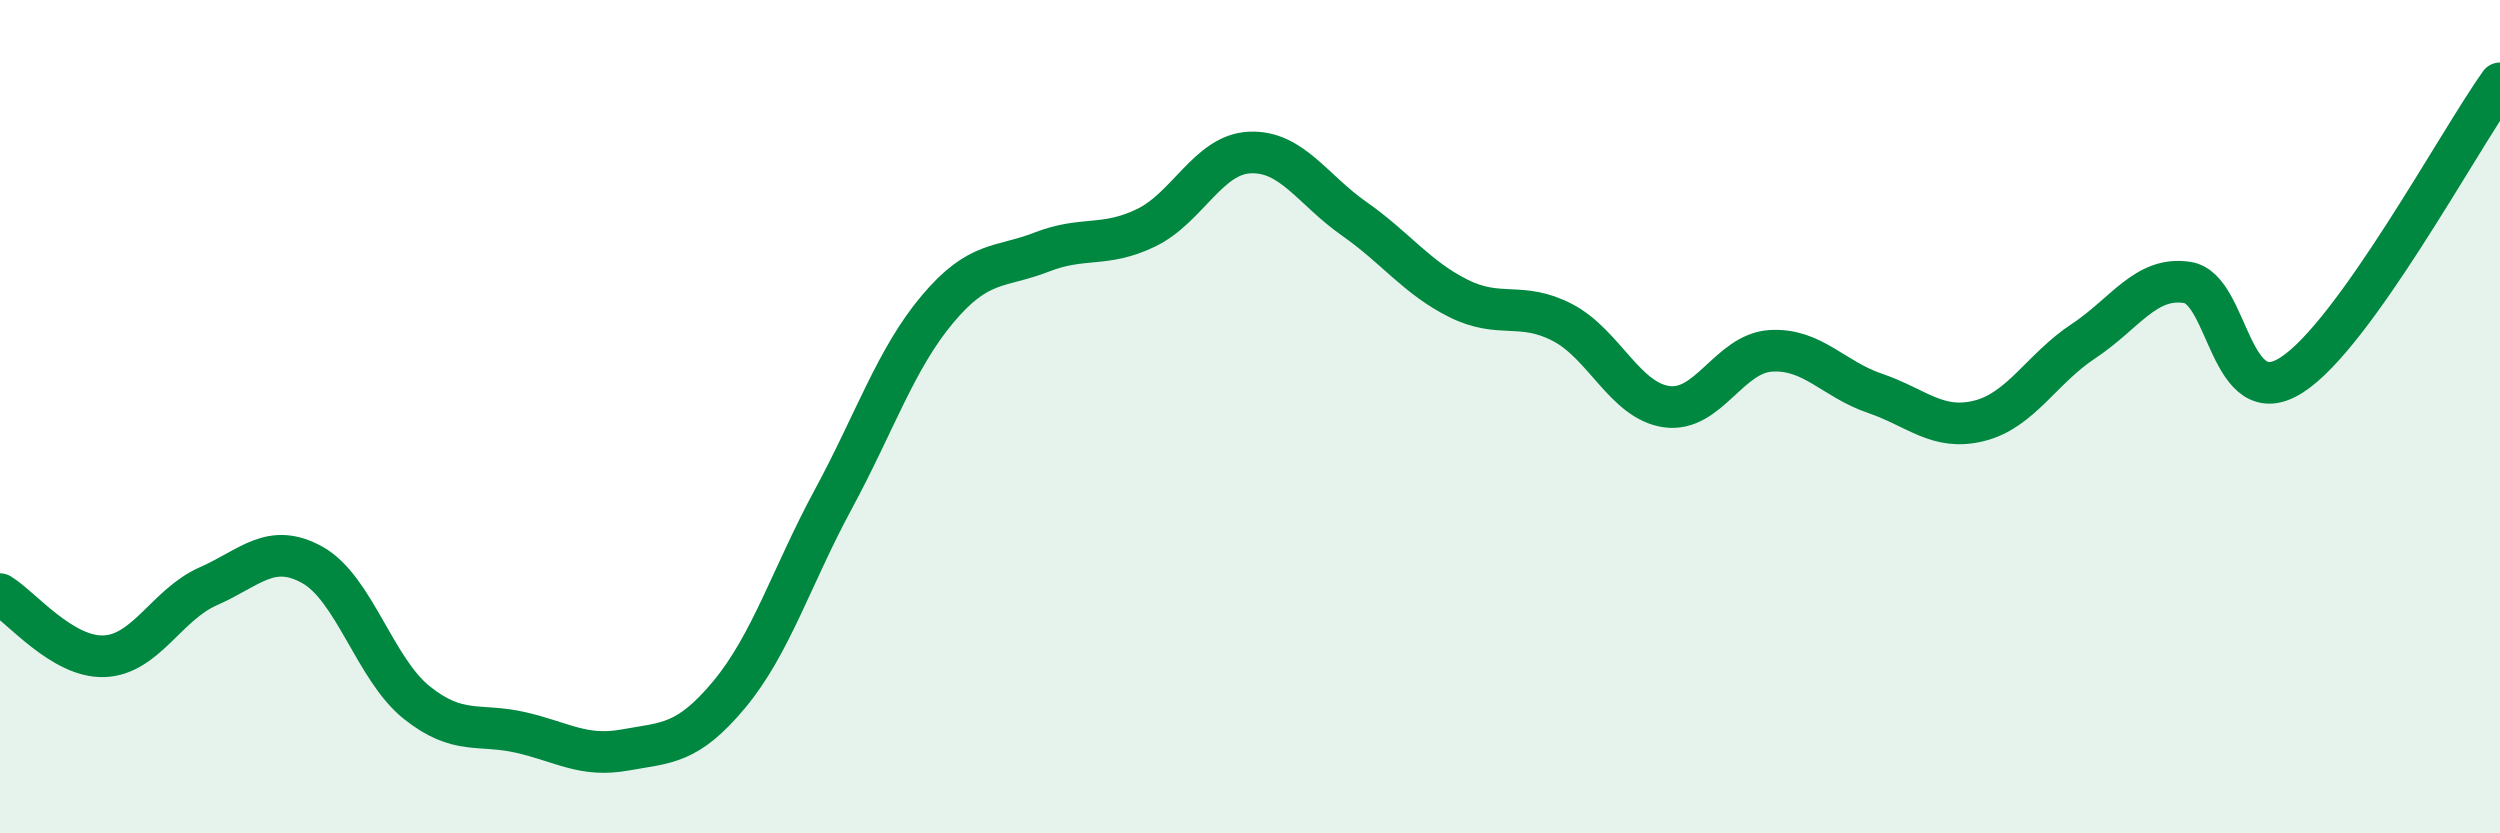
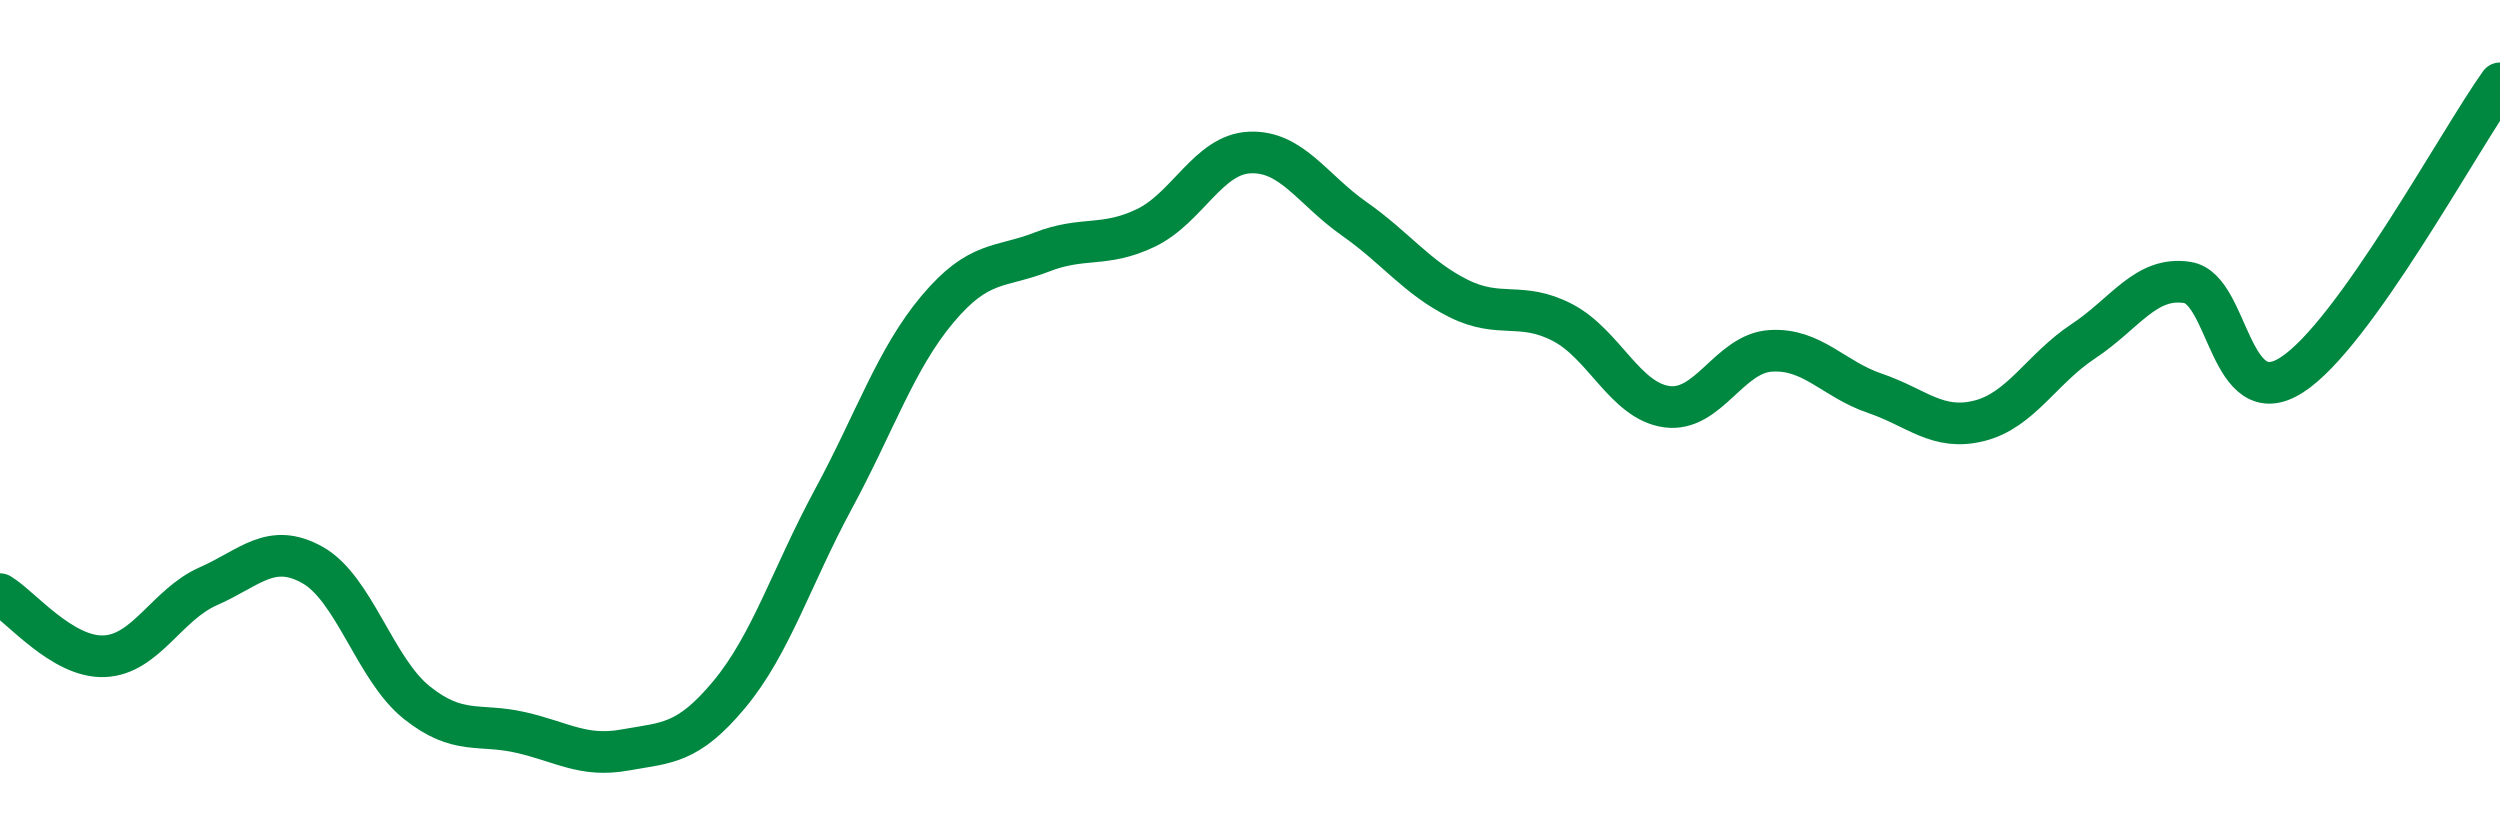
<svg xmlns="http://www.w3.org/2000/svg" width="60" height="20" viewBox="0 0 60 20">
-   <path d="M 0,14.26 C 0.5,14.56 1.5,15.79 2.5,15.75 C 3.5,15.71 4,14.51 5,14.07 C 6,13.63 6.5,13 7.5,13.56 C 8.5,14.12 9,16.06 10,16.86 C 11,17.66 11.5,17.35 12.5,17.58 C 13.5,17.81 14,18.18 15,18 C 16,17.82 16.5,17.87 17.5,16.67 C 18.5,15.47 19,13.83 20,11.98 C 21,10.13 21.5,8.61 22.5,7.42 C 23.5,6.23 24,6.44 25,6.05 C 26,5.66 26.5,5.95 27.5,5.47 C 28.5,4.99 29,3.7 30,3.66 C 31,3.62 31.5,4.55 32.5,5.25 C 33.5,5.95 34,6.66 35,7.16 C 36,7.66 36.5,7.22 37.5,7.74 C 38.5,8.26 39,9.62 40,9.76 C 41,9.9 41.5,8.48 42.5,8.42 C 43.5,8.36 44,9.1 45,9.44 C 46,9.78 46.5,10.35 47.5,10.1 C 48.5,9.85 49,8.85 50,8.19 C 51,7.53 51.5,6.62 52.5,6.78 C 53.5,6.94 53.5,9.96 55,9 C 56.5,8.04 59,3.4 60,2L60 20L0 20Z" fill="#008740" opacity="0.1" stroke-linecap="round" stroke-linejoin="round" />
  <path d="M 0,14.26 C 0.5,14.56 1.5,15.79 2.5,15.75 C 3.5,15.71 4,14.51 5,14.07 C 6,13.63 6.5,13 7.5,13.56 C 8.5,14.12 9,16.06 10,16.86 C 11,17.66 11.5,17.35 12.5,17.58 C 13.5,17.81 14,18.18 15,18 C 16,17.82 16.5,17.87 17.5,16.67 C 18.5,15.47 19,13.83 20,11.98 C 21,10.13 21.5,8.61 22.5,7.42 C 23.5,6.23 24,6.44 25,6.05 C 26,5.66 26.5,5.95 27.5,5.47 C 28.5,4.99 29,3.7 30,3.66 C 31,3.62 31.5,4.55 32.5,5.25 C 33.5,5.95 34,6.66 35,7.16 C 36,7.66 36.5,7.22 37.5,7.74 C 38.5,8.26 39,9.62 40,9.76 C 41,9.9 41.5,8.48 42.5,8.42 C 43.5,8.36 44,9.1 45,9.44 C 46,9.78 46.5,10.35 47.5,10.1 C 48.5,9.85 49,8.85 50,8.19 C 51,7.53 51.5,6.62 52.5,6.78 C 53.5,6.94 53.5,9.96 55,9 C 56.5,8.04 59,3.4 60,2" stroke="#008740" stroke-width="1" fill="none" stroke-linecap="round" stroke-linejoin="round" />
</svg>